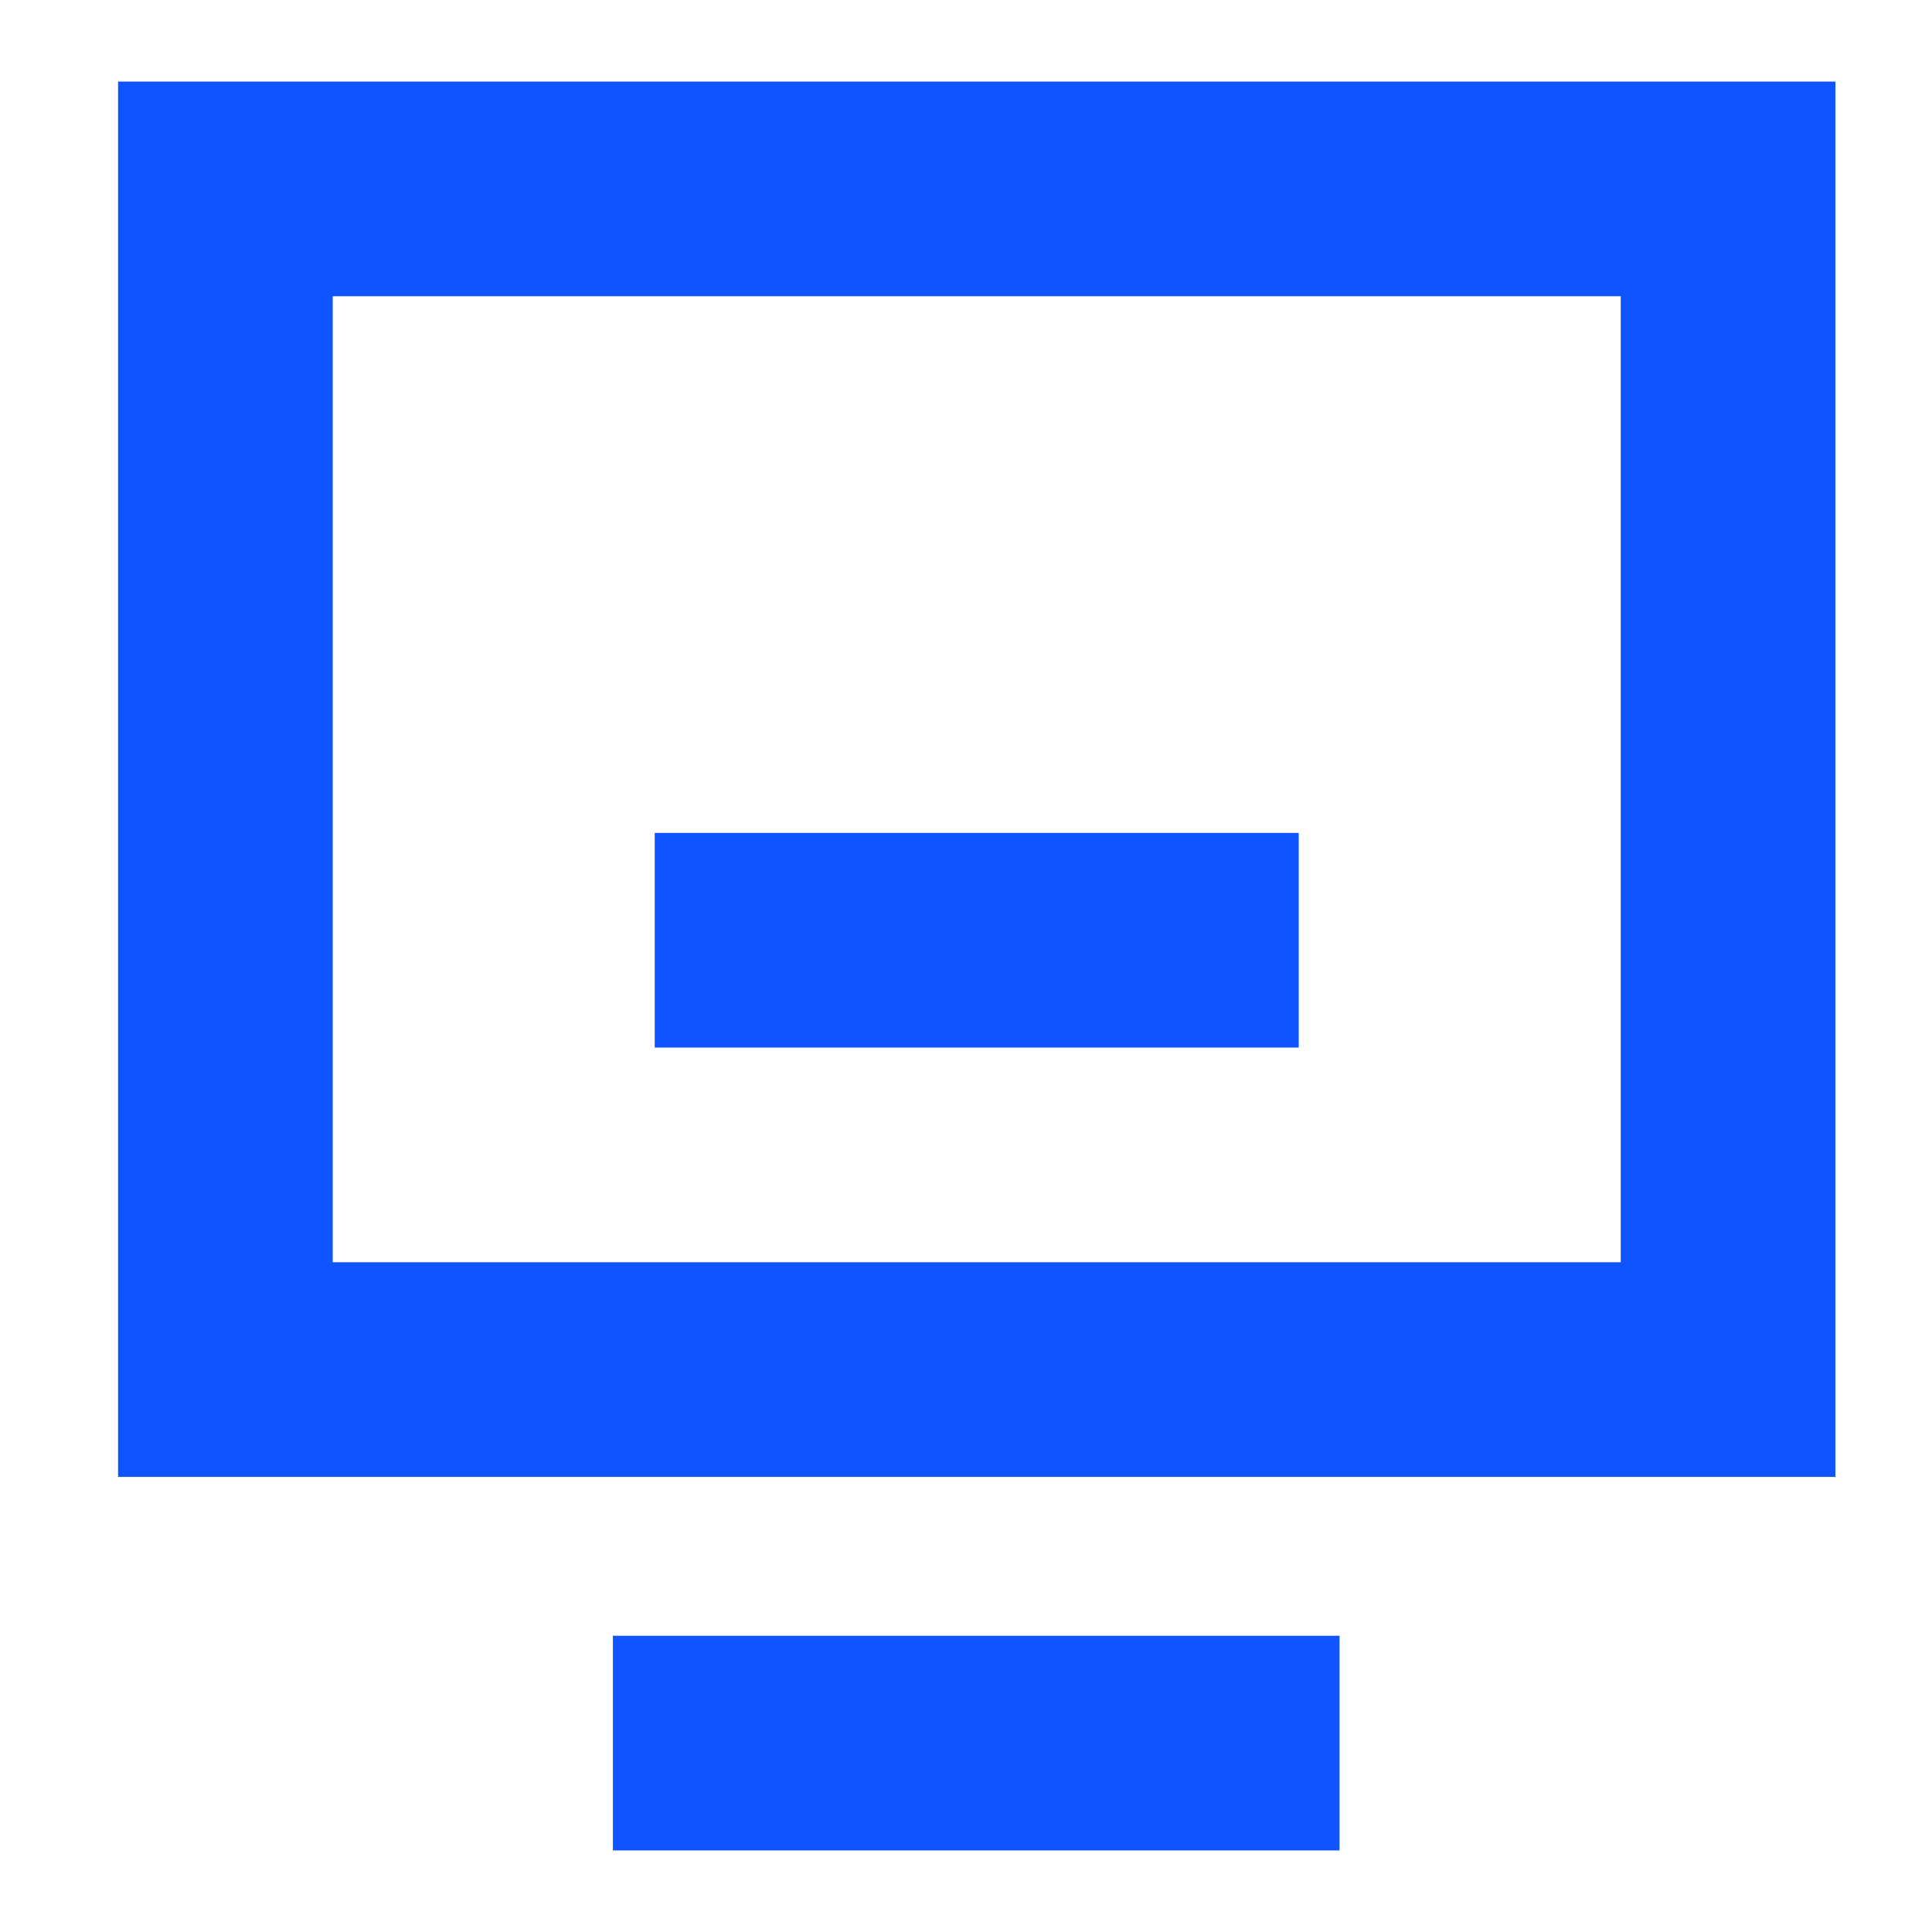
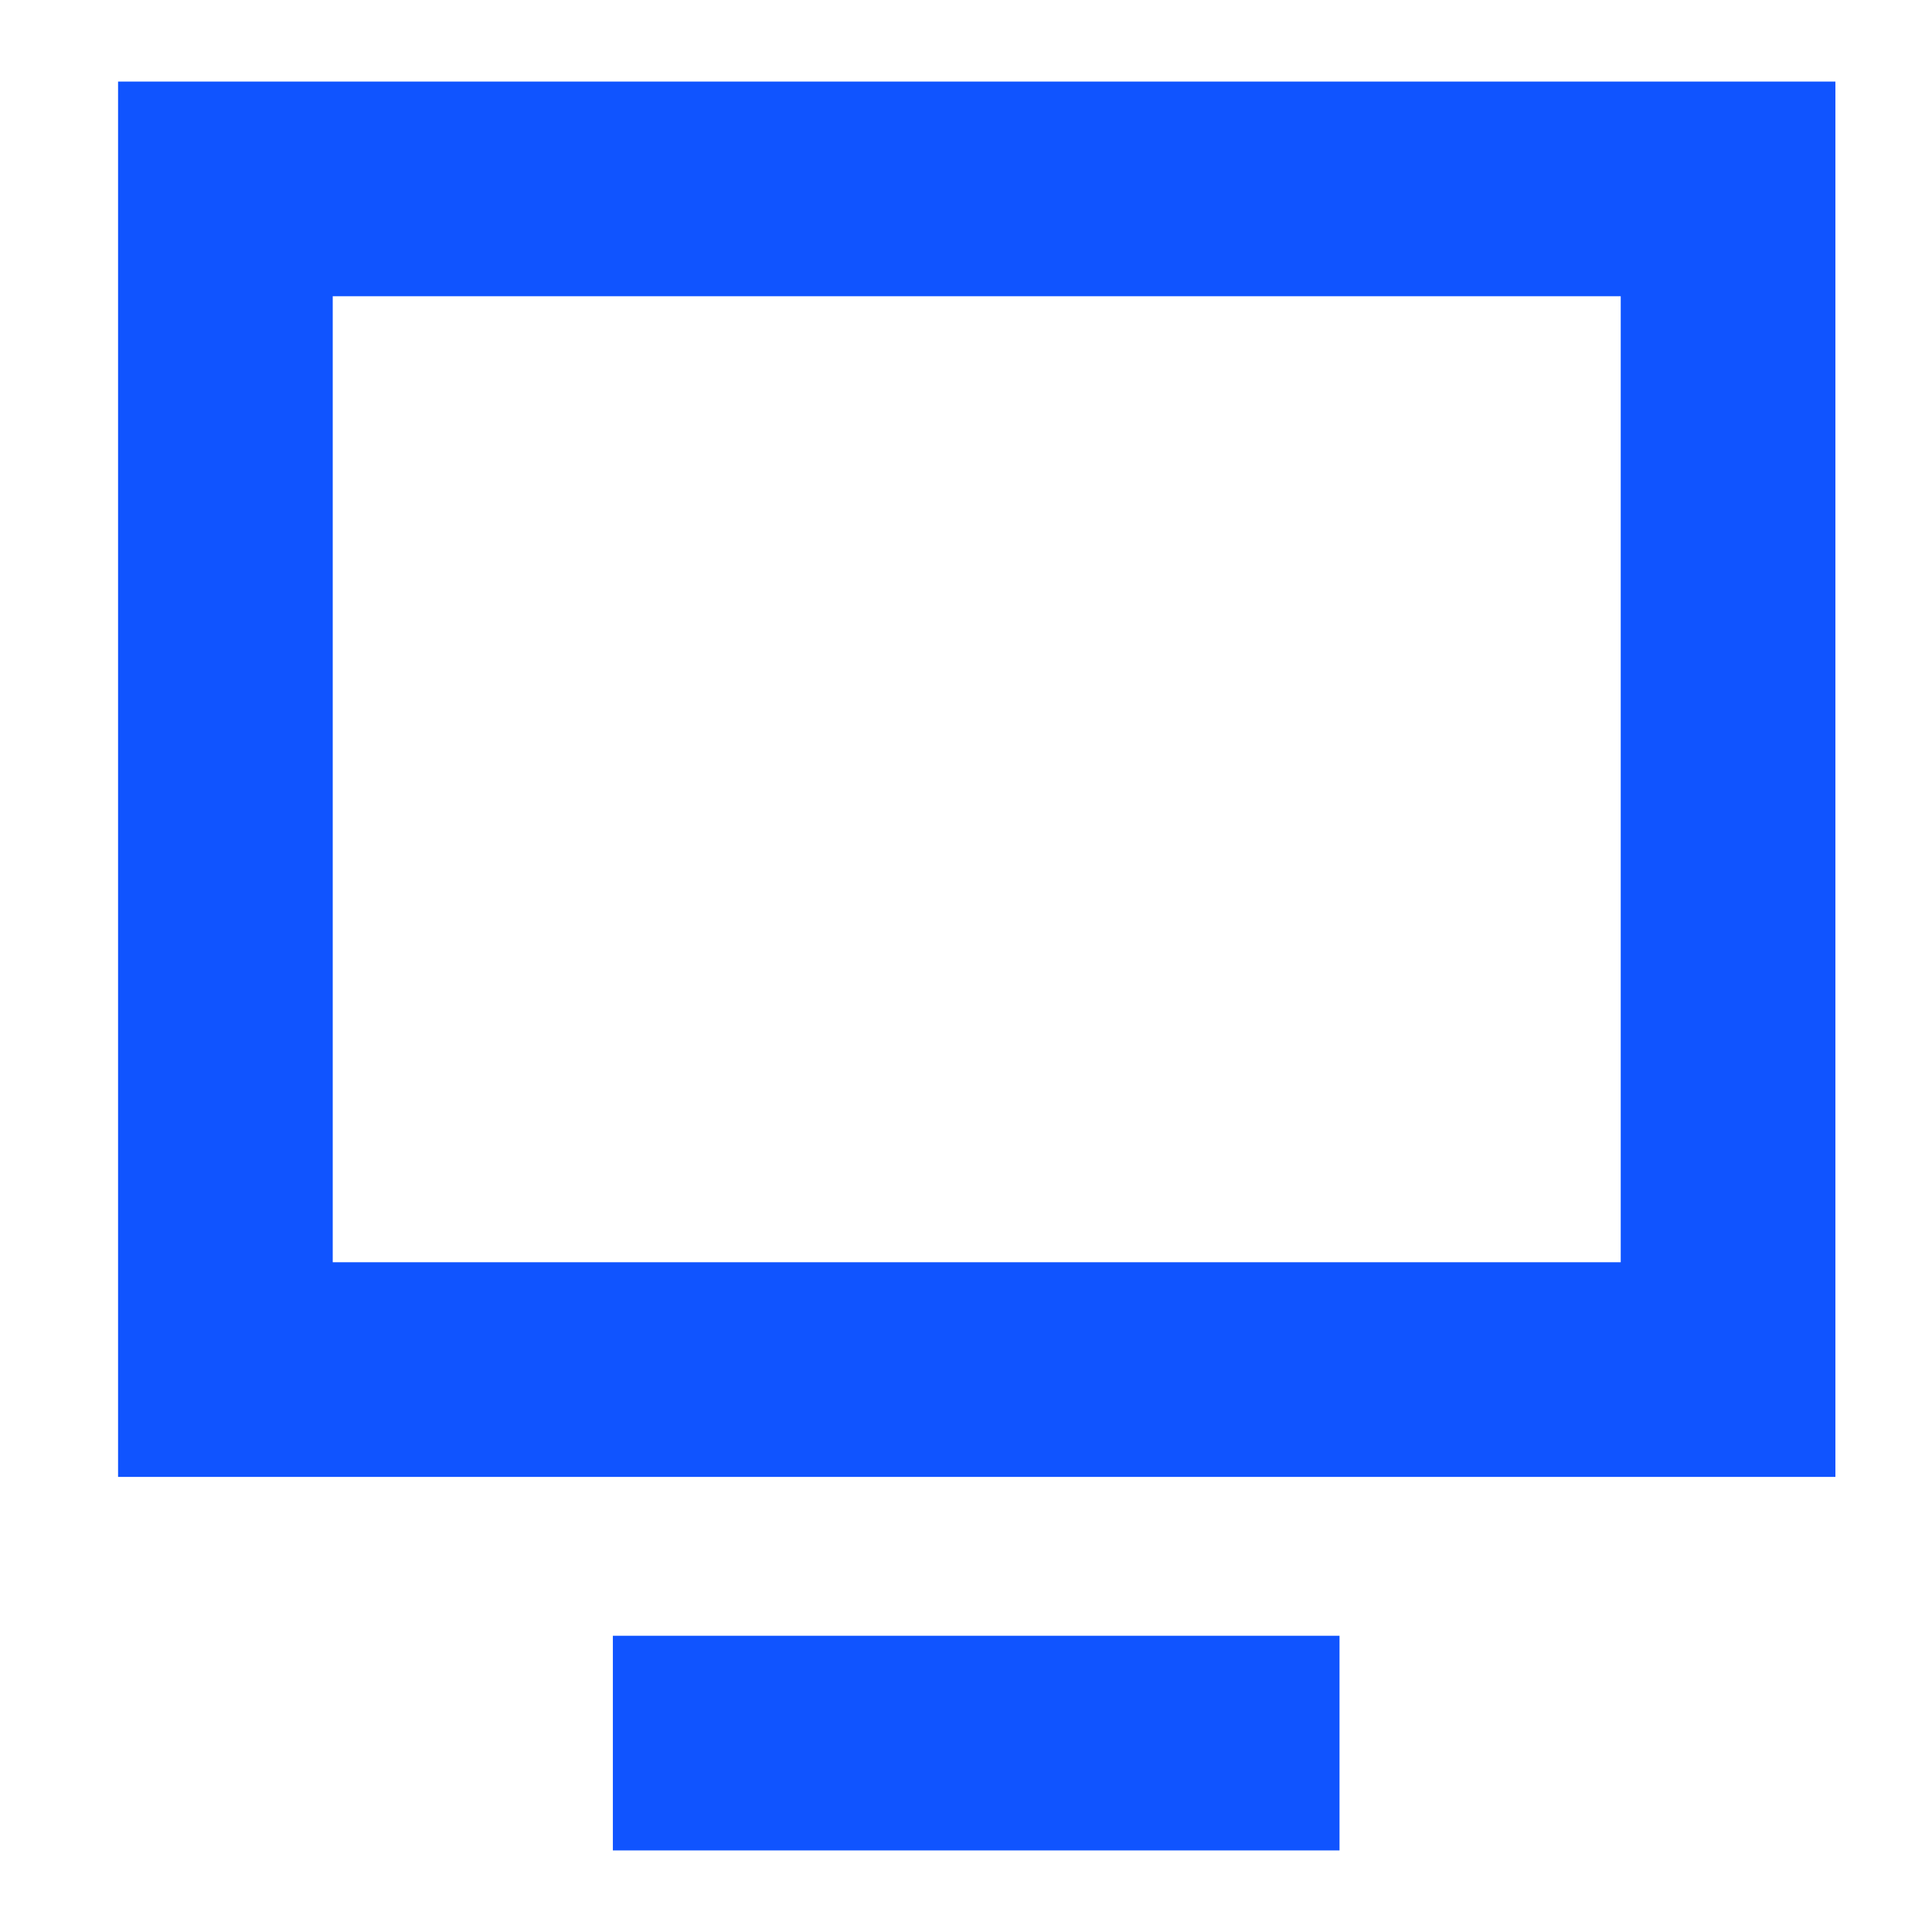
<svg xmlns="http://www.w3.org/2000/svg" viewBox="0 0 18 18">
  <defs>
    <style>.cls-1{fill:none;}.cls-2{fill:#1054ff;}</style>
  </defs>
  <title>movie</title>
  <g id="图层_2" data-name="图层 2">
    <g id="图层_1-2" data-name="图层 1">
-       <rect class="cls-1" width="18" height="18" />
      <path class="cls-2" d="M17.1,13.76H1.1V.76h16Zm-14-2h12v-9H3.1Z" />
      <rect class="cls-2" x="5.71" y="15.24" width="6.77" height="2" />
-       <rect class="cls-2" x="6.1" y="7.76" width="6" height="2" />
    </g>
  </g>
</svg>